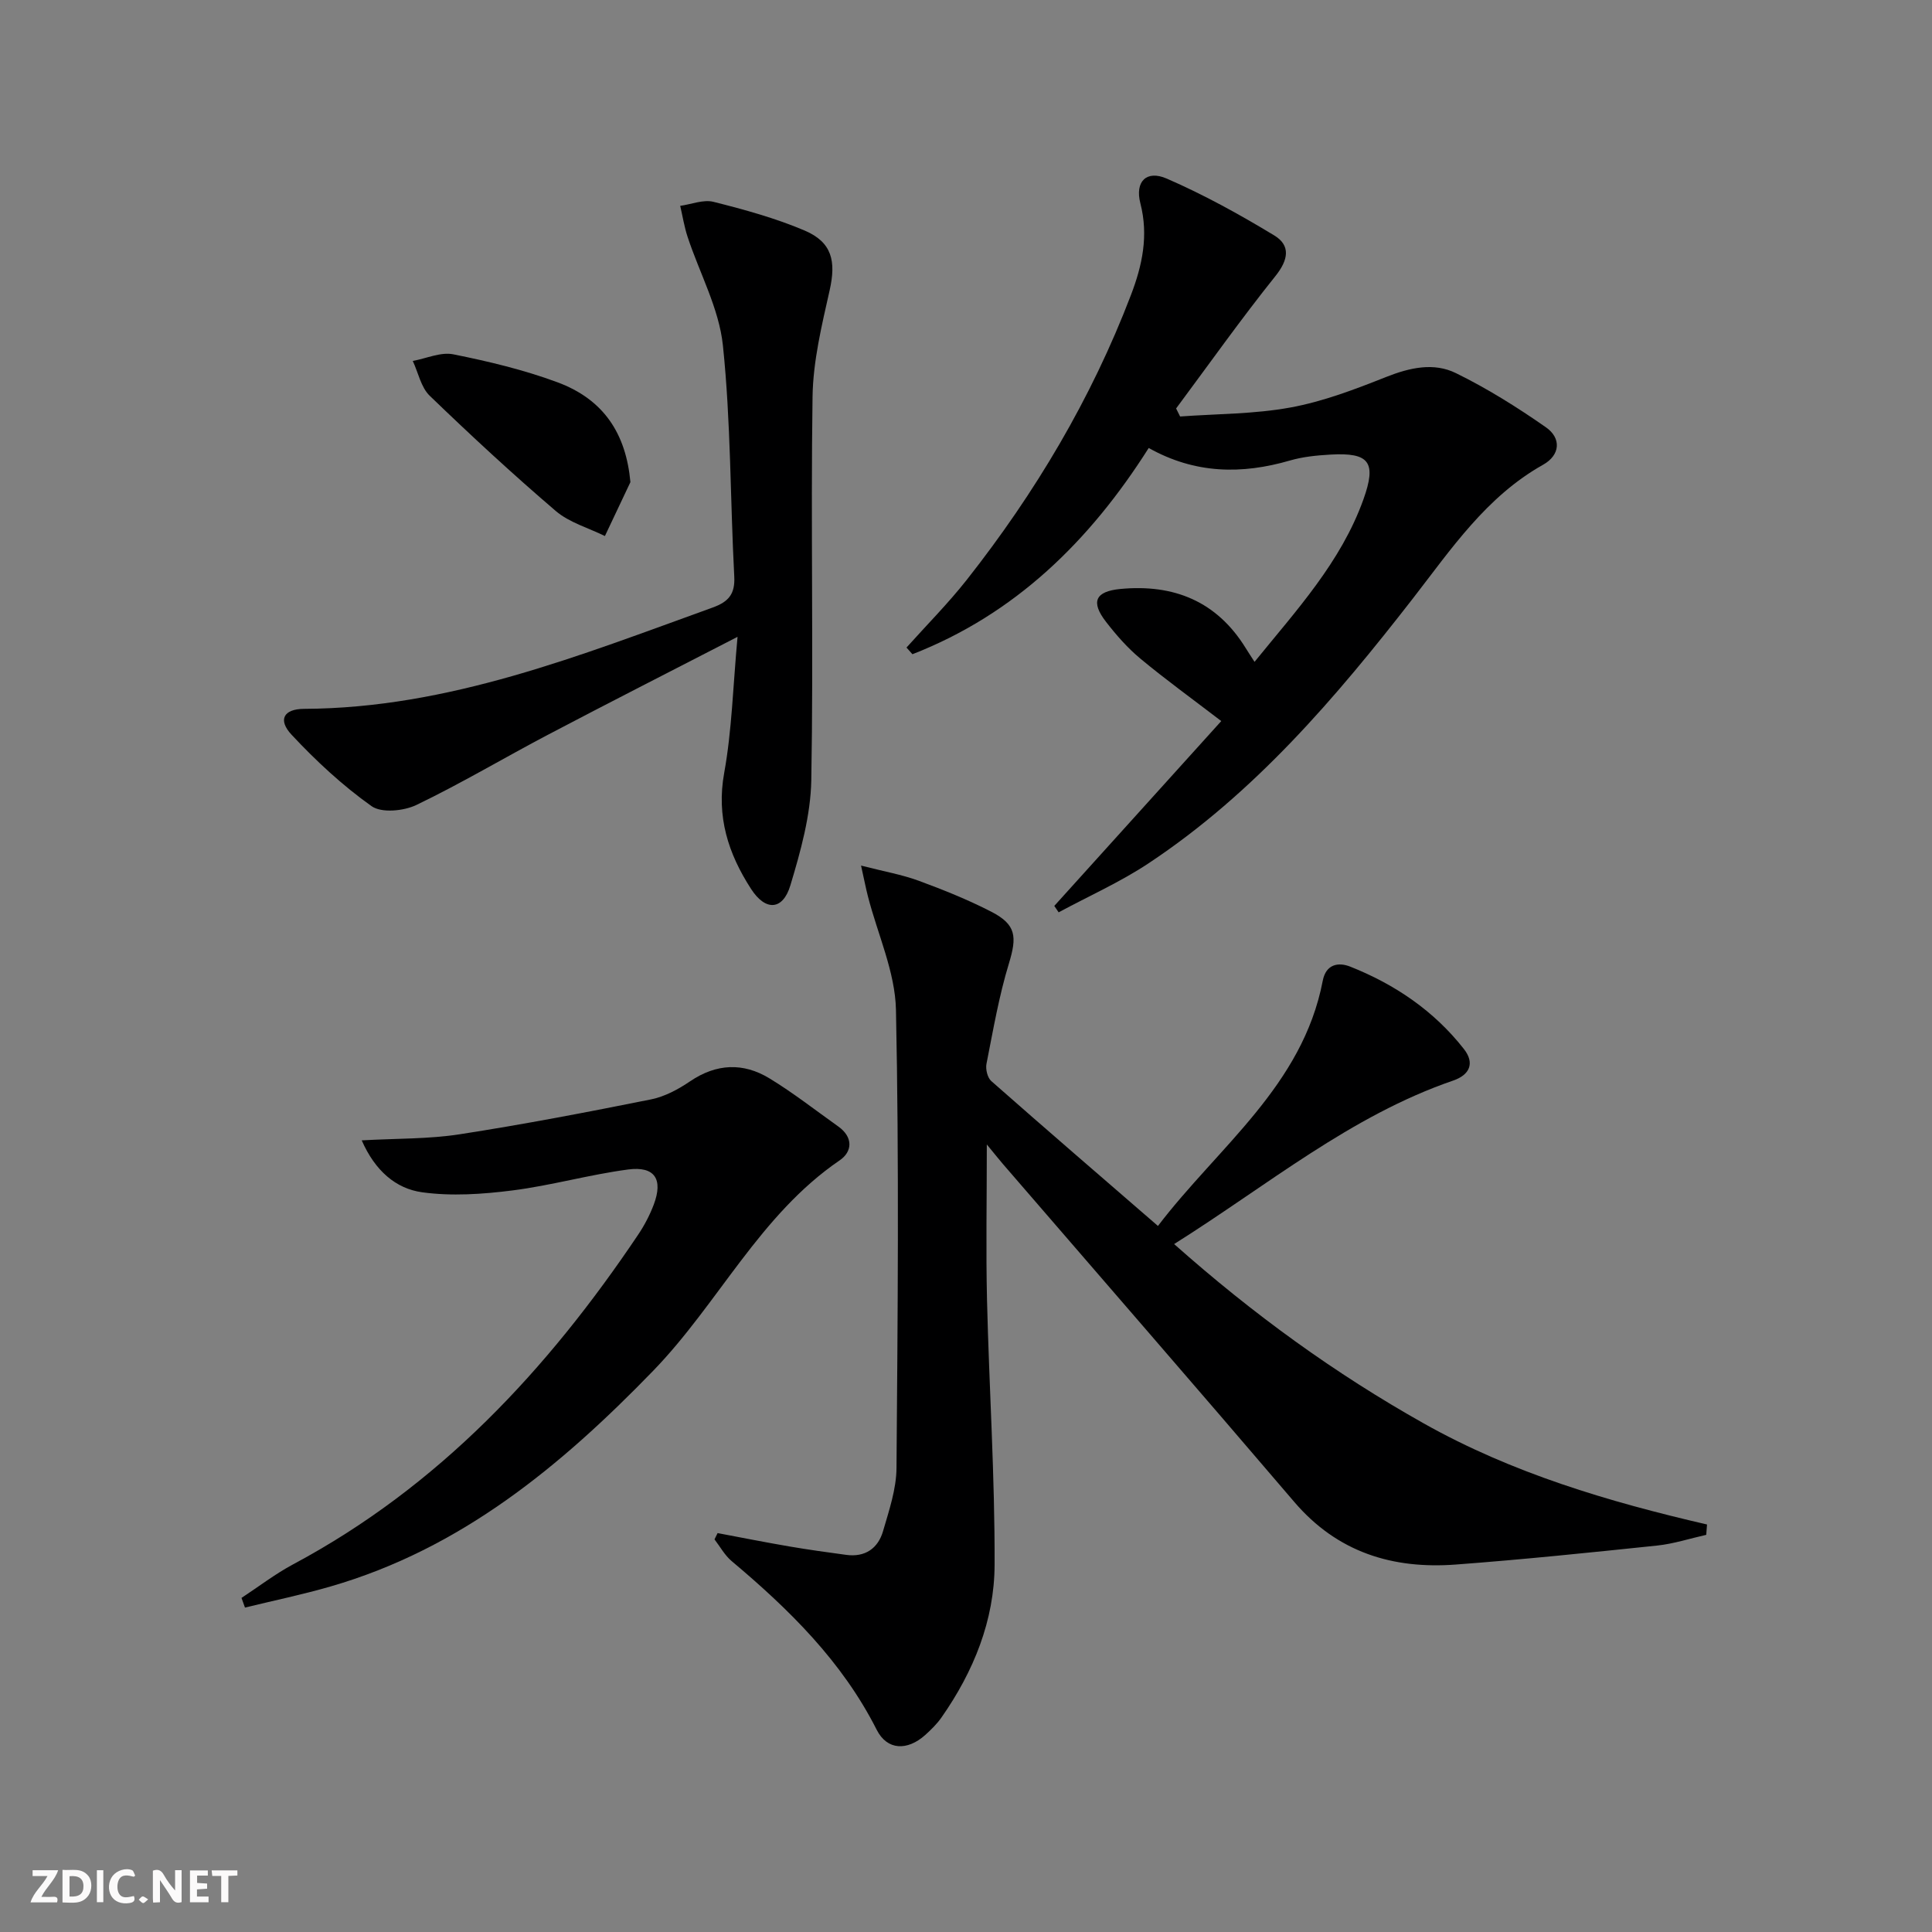
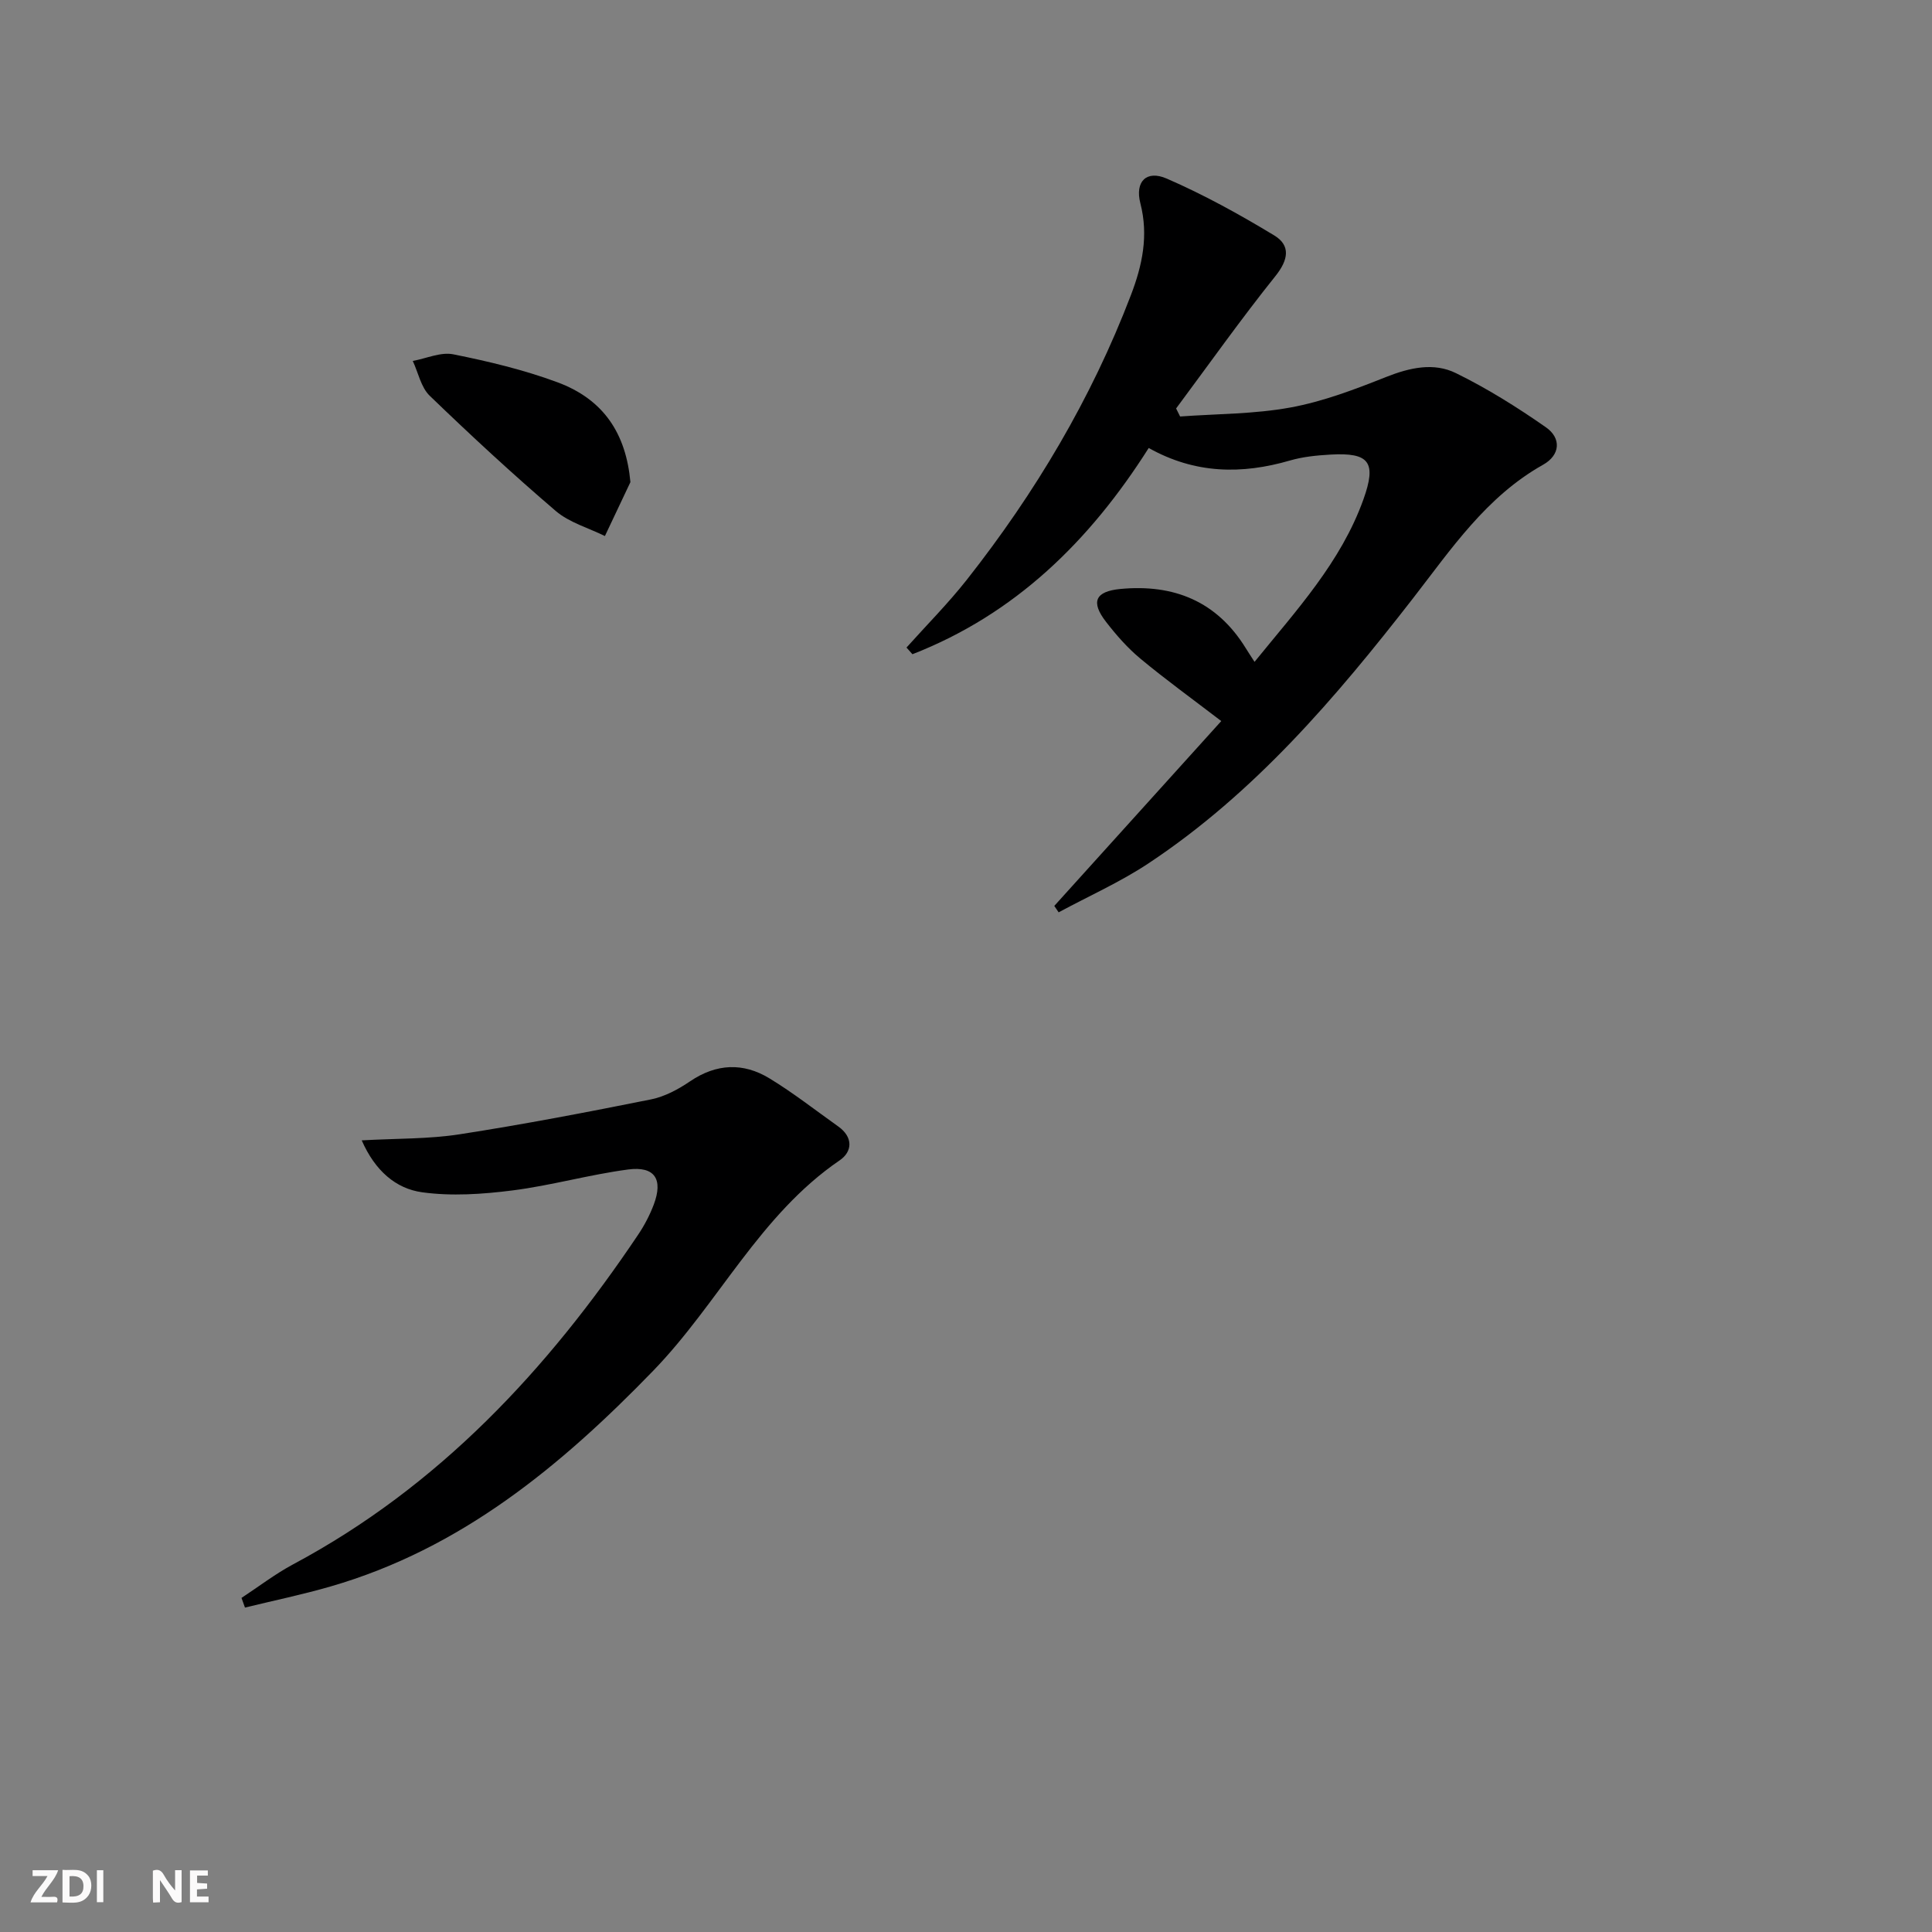
<svg xmlns="http://www.w3.org/2000/svg" enable-background="new 0 0 400 400" viewBox="0 0 400 400">
  <rect x="0" y="0" width="400" height="400" fill="#808080" stroke="none" />
  <g fill="#fbfafa">
    <path d="m37.59 393.81c-.92.31-1.52.05-2-.78-.7-1.2-1.52-2.34-2.47-3.78v4.59c-.55.03-.95.05-1.41.07-.03-.37-.06-.64-.06-.91 0-1.91 0-3.81 0-5.7 1.13-.41 1.77-.03 2.29.91.62 1.11 1.38 2.14 2.31 3.19v-4.2h1.35v6.61z" />
    <path d="m12.94 393.88v-6.75c1.9.19 3.93-.54 5.37 1.29.8 1.01.78 2.88.03 3.97-1.37 1.97-3.4 1.51-5.4 1.49m1.45-1.22c2.04.12 2.92-.58 2.89-2.21-.03-1.51-.98-2.19-2.89-2z" />
    <path d="m11.81 393.87h-5.49c.68-2.18 2.47-3.48 3.51-5.45h-3.08v-1.21h5.29c-.71 2.13-2.44 3.48-3.47 5.51.86 0 1.63.04 2.39-.01.79-.05 1.14.21.85 1.16" />
    <path d="m39.33 393.86v-6.61h3.7v1.07h-2.22v1.52c.68.04 1.34.09 2.07.13v1.07c-.72.05-1.38.09-2.1.14v1.48h2.4v1.19h-3.85z" />
-     <path d="m27.71 388.56c-1.15-.3-2.46-.61-3.1.64-.37.73-.41 1.93-.06 2.67.63 1.35 1.99.93 3.17.68.35.94-.01 1.32-.93 1.46-1.62.25-3.05-.27-3.76-1.48-.73-1.25-.6-3.03.31-4.17.88-1.11 2.71-1.7 4-1.16.32.13.44.74.65 1.12-.1.08-.19.16-.28.24" />
-     <path d="m49.15 387.24v1.07c-.59.02-1.17.05-1.87.08v5.44h-1.48v-5.44h-1.85c-.05-.4-.08-.73-.13-1.15z" />
    <path d="m20.06 387.21h1.33v6.62h-1.33z" />
-     <path d="m30.68 393.25c-.49.38-.8.79-1.05.76-.32-.05-.6-.45-.9-.7.26-.24.51-.64.8-.67.29-.04.62.3 1.15.61" />
  </g>
-   <path d="m243.09 257.57c16.43 14.59 33.34 26.82 51.68 37.13 18.31 10.3 38.24 16.21 58.65 20.93-.05.71-.11 1.43-.16 2.14-3.39.76-6.74 1.86-10.16 2.22-13.87 1.45-27.76 2.89-41.67 3.93-13.11.99-24.56-2.53-33.48-12.98-20-23.42-40.21-46.65-60.33-69.97-.83-.97-1.62-1.97-3.31-4.02 0 11.74-.2 21.97.04 32.19.44 18.29 1.64 36.57 1.57 54.85-.04 11.5-4.35 22.09-10.98 31.57-.94 1.35-2.15 2.54-3.38 3.65-3.67 3.29-7.87 3.23-10.05-1.08-7.17-14.18-18.13-24.92-30.05-34.94-1.42-1.2-2.37-2.97-3.53-4.48.21-.43.43-.87.64-1.3 4.94.93 9.87 1.91 14.83 2.76 3.92.67 7.86 1.22 11.8 1.75 3.91.53 6.59-1.34 7.63-4.93 1.24-4.27 2.75-8.69 2.78-13.06.25-31.61.55-63.23-.11-94.83-.16-7.87-3.79-15.66-5.8-23.5-.43-1.66-.75-3.35-1.43-6.39 4.75 1.22 8.44 1.86 11.91 3.13 5.13 1.89 10.24 3.94 15.09 6.44 5.16 2.66 5.29 5.18 3.62 10.68-2.07 6.78-3.27 13.82-4.65 20.79-.22 1.11.2 2.87.99 3.57 11.22 9.89 22.55 19.64 34.51 30 12.52-16.42 29.94-29.01 34.12-50.76.66-3.46 3.25-3.9 5.69-2.93 9.25 3.67 17.34 9.15 23.53 17.05 2.31 2.94 1.2 5.37-2.22 6.54-21.26 7.31-38.34 21.64-57.77 33.85z" fill="#000001" />
  <path d="m187.68 134.07c4.18-4.67 8.62-9.13 12.49-14.04 14.17-17.99 25.79-37.5 33.98-58.95 2.34-6.12 3.68-12.29 1.95-18.99-1.16-4.5 1.26-6.94 5.45-5.12 7.69 3.34 15.1 7.43 22.28 11.78 3.41 2.07 2.93 5.04.24 8.4-7.14 8.91-13.75 18.25-20.57 27.42.28.55.55 1.11.83 1.66 7.64-.56 15.39-.49 22.88-1.87 6.76-1.24 13.35-3.76 19.77-6.31 4.89-1.94 9.87-3.06 14.47-.79 6.49 3.18 12.69 7.07 18.62 11.21 3.21 2.24 2.99 5.74-.59 7.75-11.75 6.59-19.01 17.45-26.95 27.68-15.99 20.57-32.82 40.32-54.78 54.87-5.86 3.88-12.37 6.77-18.57 10.12-.3-.44-.6-.89-.9-1.33 11.45-12.68 22.91-25.36 34.57-38.27-6.11-4.68-11.58-8.63-16.76-12.94-2.66-2.21-5-4.89-7.12-7.63-3.19-4.13-2.2-6.28 2.98-6.78 11.04-1.05 19.96 2.52 25.96 12.24.5.82 1.04 1.62 1.83 2.85 8.69-10.71 17.87-20.63 22.53-33.6 2.78-7.75 1.26-9.78-6.84-9.31-2.8.16-5.67.44-8.35 1.22-9.98 2.9-19.66 2.79-29.25-2.59-12.24 19.32-27.71 34.43-48.92 42.7-.42-.47-.83-.92-1.23-1.38z" fill="#000001" />
-   <path d="m152.7 131.85c-14.18 7.31-26.74 13.69-39.21 20.25-9.13 4.8-18 10.1-27.28 14.56-2.63 1.26-7.23 1.71-9.29.24-6.01-4.27-11.52-9.39-16.56-14.79-2.87-3.07-1.65-5.33 2.59-5.35 29.92-.13 57.11-11.06 84.58-20.97 3.29-1.19 4.69-2.77 4.49-6.45-.84-15.94-.69-31.97-2.35-47.82-.8-7.66-4.84-14.97-7.31-22.48-.69-2.08-1.03-4.28-1.53-6.42 2.31-.32 4.8-1.36 6.9-.83 6.39 1.61 12.82 3.37 18.86 5.94 5.7 2.43 6.53 6.37 5.18 12.37-1.63 7.25-3.43 14.65-3.54 22.02-.39 26.45.21 52.92-.26 79.37-.13 7.31-2.2 14.73-4.33 21.81-1.56 5.2-5.15 5.39-8.15.73-4.7-7.27-7.21-14.95-5.55-24.03 1.59-8.78 1.81-17.8 2.76-28.15z" fill="#000001" />
  <path d="m50 330.83c3.55-2.33 6.94-4.94 10.67-6.94 30.19-16.13 52.67-40.28 71.47-68.29 1.29-1.92 2.39-4.03 3.21-6.19 1.98-5.25.23-8.01-5.3-7.28-8.04 1.06-15.93 3.32-23.98 4.34-6.16.78-12.56 1.22-18.66.38-5.45-.75-9.75-4.44-12.52-10.75 7.26-.41 13.87-.26 20.29-1.26 13.25-2.05 26.44-4.58 39.59-7.22 2.85-.57 5.67-2.09 8.11-3.75 5.45-3.69 10.99-3.91 16.42-.61 4.94 3 9.52 6.6 14.25 9.96 3.11 2.21 2.96 5.2.29 7.02-16.56 11.3-25.09 29.62-38.62 43.58-19.11 19.72-39.8 36.84-66.78 44.64-5.84 1.69-11.81 2.93-17.72 4.37-.24-.67-.48-1.34-.72-2z" fill="#000001" />
  <path d="m130.52 99.82c-1.76 3.72-3.52 7.44-5.28 11.16-3.42-1.69-7.36-2.78-10.18-5.19-8.95-7.65-17.61-15.67-26.09-23.85-1.81-1.74-2.37-4.78-3.51-7.21 2.81-.51 5.8-1.9 8.4-1.37 7.27 1.46 14.57 3.2 21.51 5.77 9.7 3.58 14.24 10.73 15.15 20.69z" fill="#000001" />
</svg>